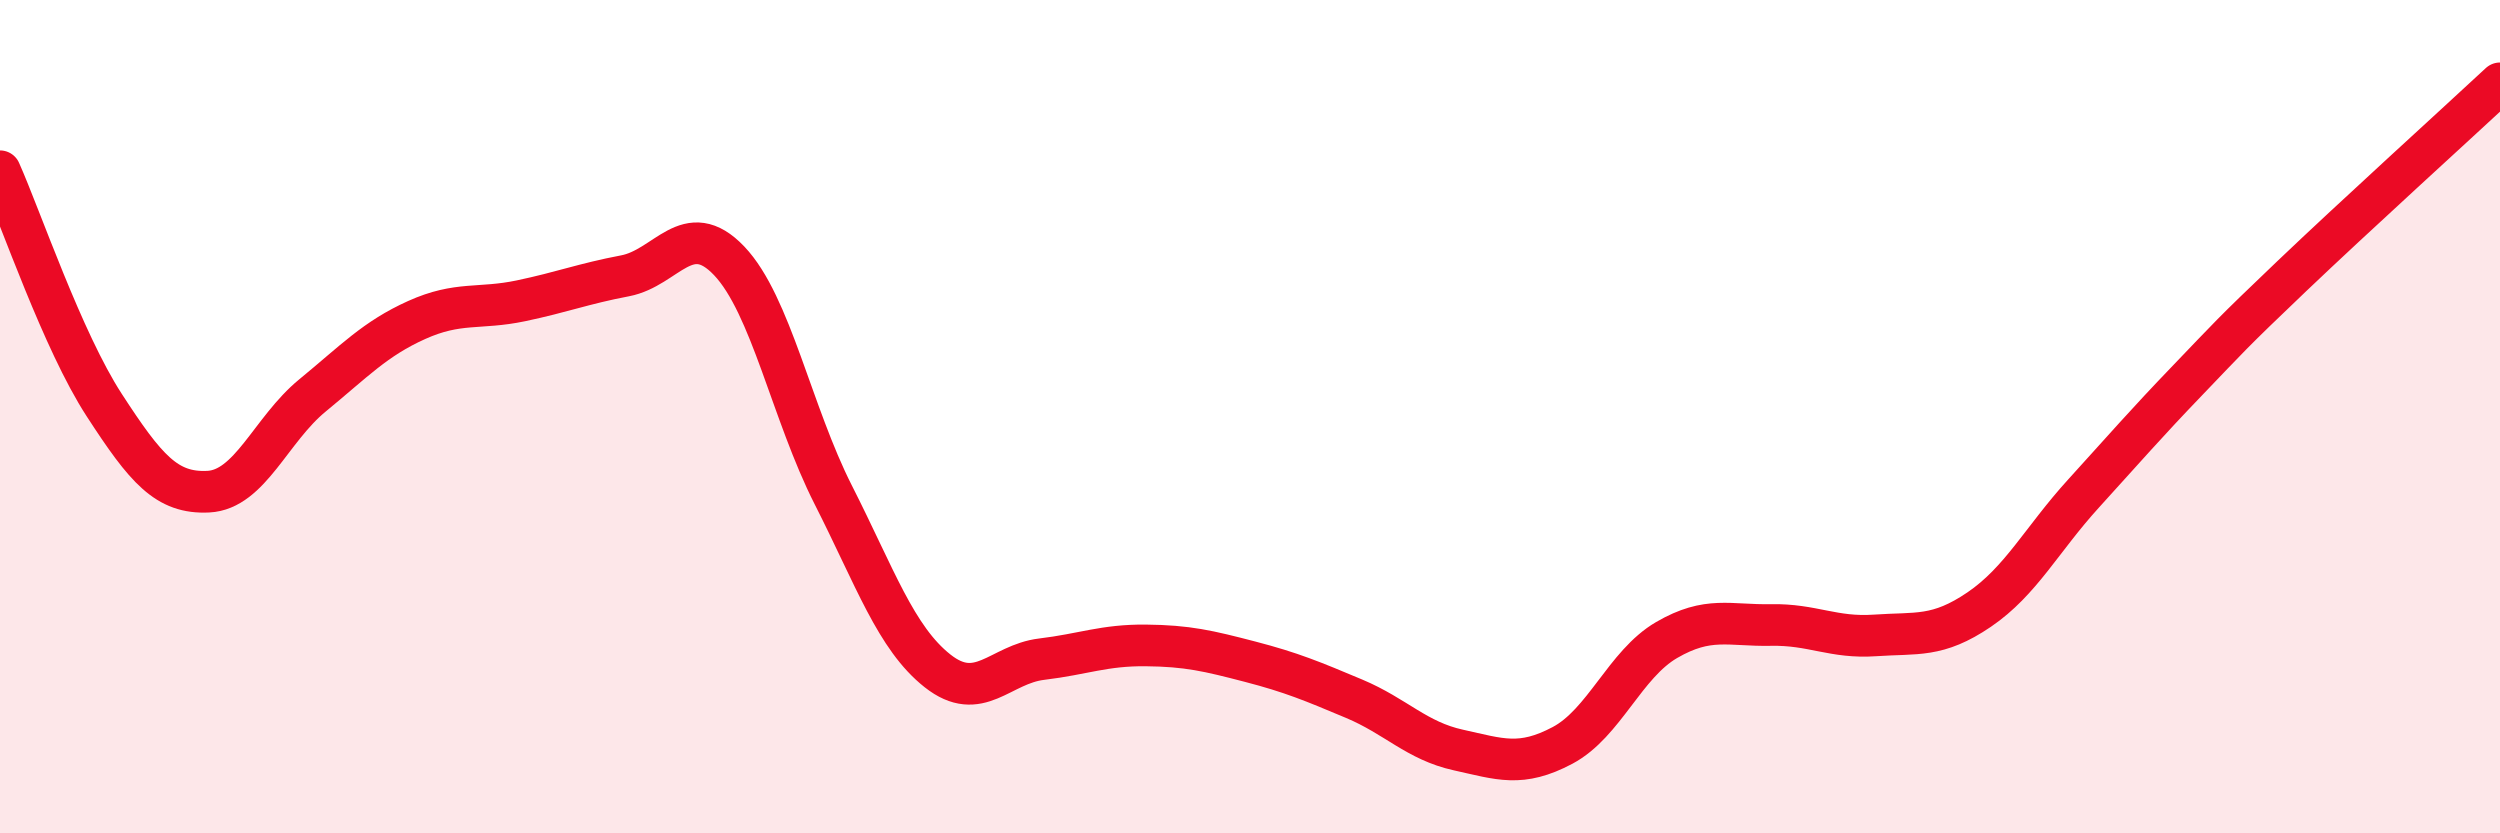
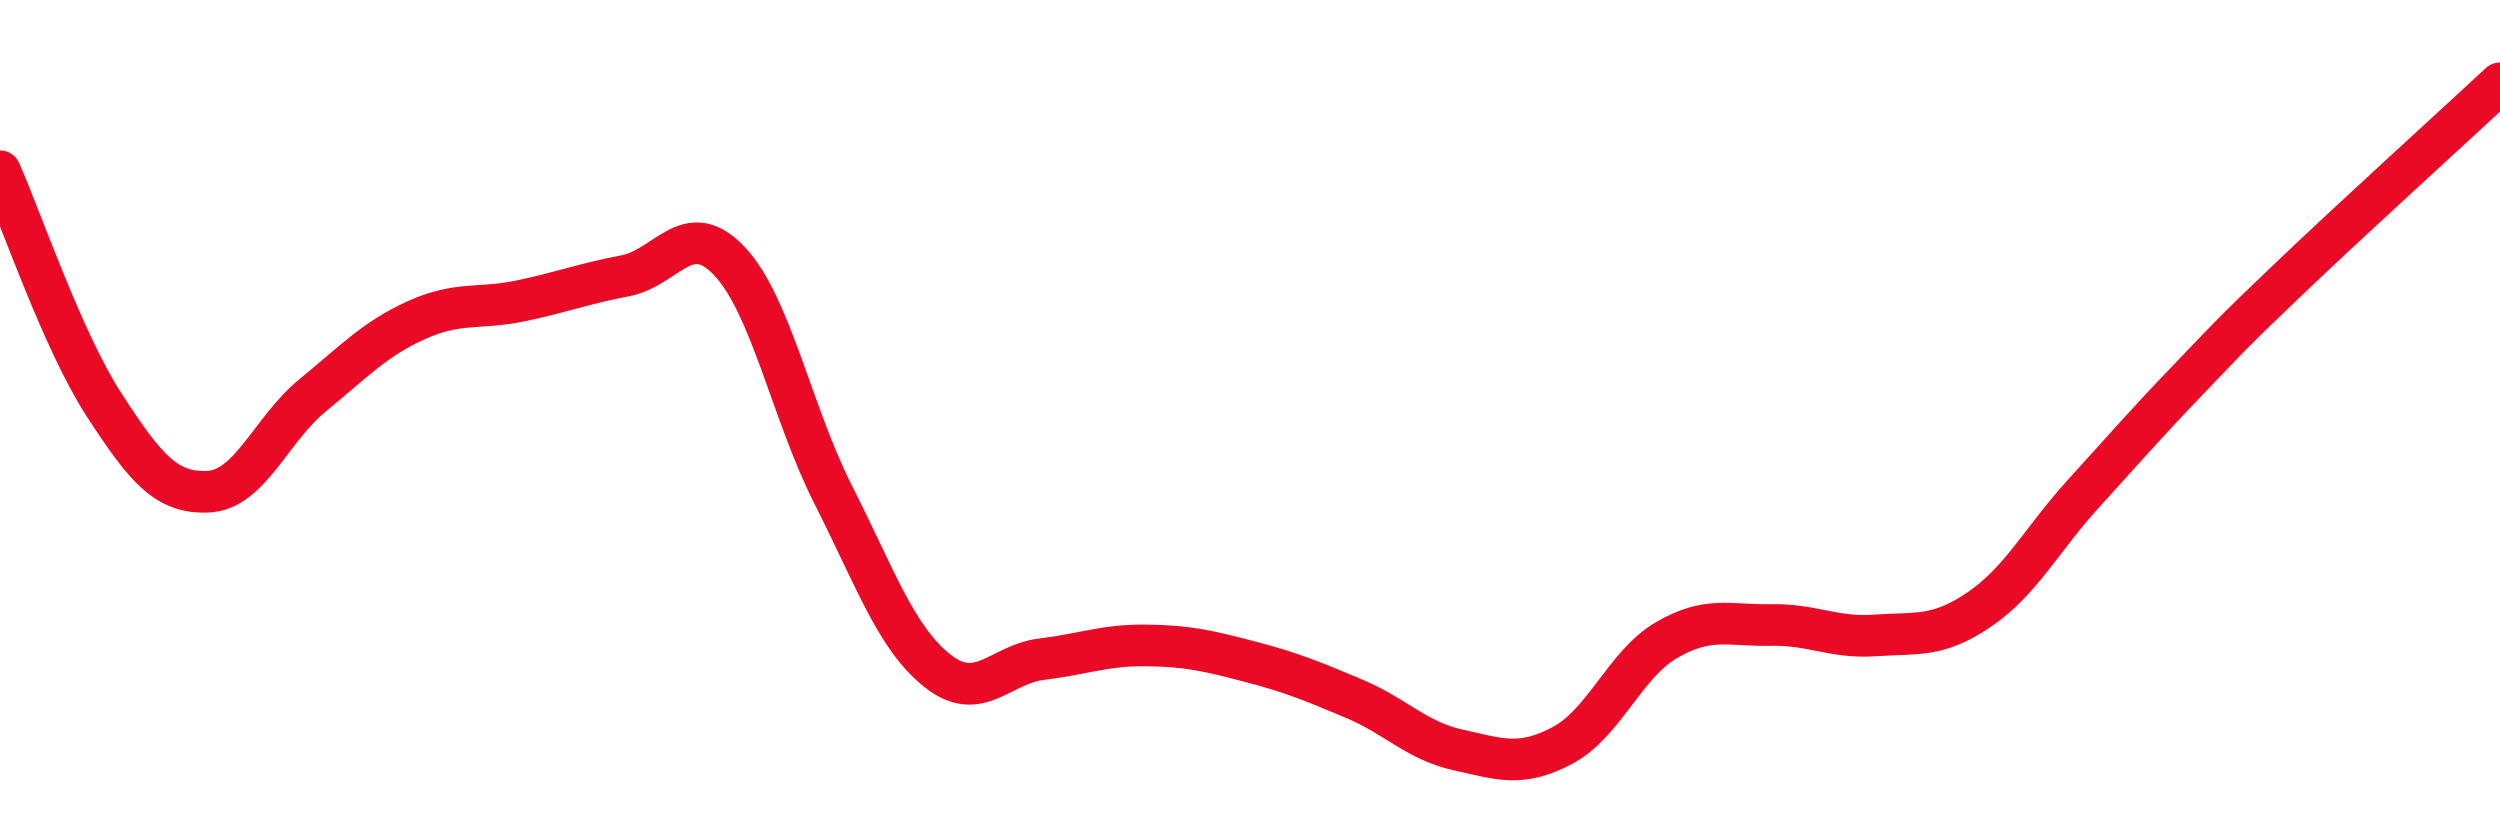
<svg xmlns="http://www.w3.org/2000/svg" width="60" height="20" viewBox="0 0 60 20">
-   <path d="M 0,4.11 C 0.5,5.23 1.5,8.18 2.5,9.72 C 3.5,11.26 4,11.85 5,11.8 C 6,11.75 6.5,10.31 7.5,9.49 C 8.5,8.67 9,8.13 10,7.68 C 11,7.23 11.5,7.43 12.5,7.22 C 13.5,7.01 14,6.81 15,6.62 C 16,6.43 16.5,5.21 17.5,6.26 C 18.5,7.31 19,9.91 20,11.88 C 21,13.85 21.5,15.31 22.5,16.1 C 23.5,16.89 24,15.94 25,15.82 C 26,15.7 26.5,15.48 27.5,15.49 C 28.5,15.5 29,15.62 30,15.88 C 31,16.14 31.5,16.35 32.5,16.77 C 33.5,17.19 34,17.78 35,18 C 36,18.22 36.5,18.42 37.5,17.89 C 38.5,17.36 39,15.94 40,15.36 C 41,14.78 41.5,15.02 42.5,15 C 43.5,14.98 44,15.32 45,15.25 C 46,15.18 46.5,15.31 47.5,14.63 C 48.5,13.95 49,12.95 50,11.85 C 51,10.75 51.5,10.17 52.5,9.13 C 53.5,8.09 53.5,8.06 55,6.63 C 56.5,5.2 59,2.93 60,2L60 20L0 20Z" fill="#EB0A25" opacity="0.1" stroke-linecap="round" stroke-linejoin="round" />
  <path d="M 0,4.11 C 0.5,5.23 1.5,8.18 2.5,9.72 C 3.5,11.26 4,11.85 5,11.8 C 6,11.75 6.5,10.31 7.5,9.49 C 8.5,8.67 9,8.13 10,7.68 C 11,7.23 11.5,7.43 12.5,7.22 C 13.5,7.01 14,6.81 15,6.62 C 16,6.43 16.5,5.21 17.5,6.26 C 18.5,7.31 19,9.91 20,11.88 C 21,13.85 21.5,15.31 22.5,16.1 C 23.5,16.89 24,15.94 25,15.82 C 26,15.7 26.5,15.48 27.5,15.49 C 28.5,15.5 29,15.62 30,15.88 C 31,16.14 31.5,16.35 32.5,16.77 C 33.5,17.19 34,17.78 35,18 C 36,18.22 36.5,18.42 37.5,17.89 C 38.5,17.36 39,15.94 40,15.36 C 41,14.78 41.5,15.02 42.5,15 C 43.5,14.98 44,15.32 45,15.25 C 46,15.18 46.5,15.31 47.5,14.63 C 48.5,13.95 49,12.95 50,11.85 C 51,10.75 51.5,10.17 52.5,9.13 C 53.5,8.09 53.5,8.06 55,6.63 C 56.5,5.2 59,2.93 60,2" stroke="#EB0A25" stroke-width="1" fill="none" stroke-linecap="round" stroke-linejoin="round" />
</svg>